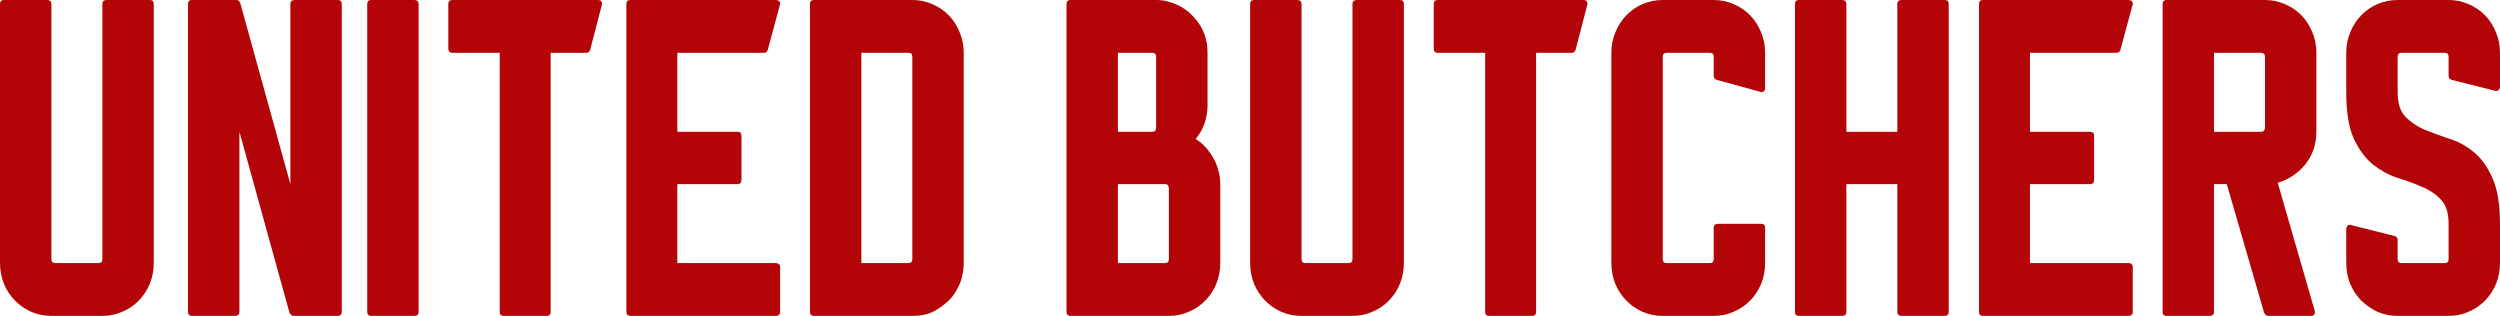
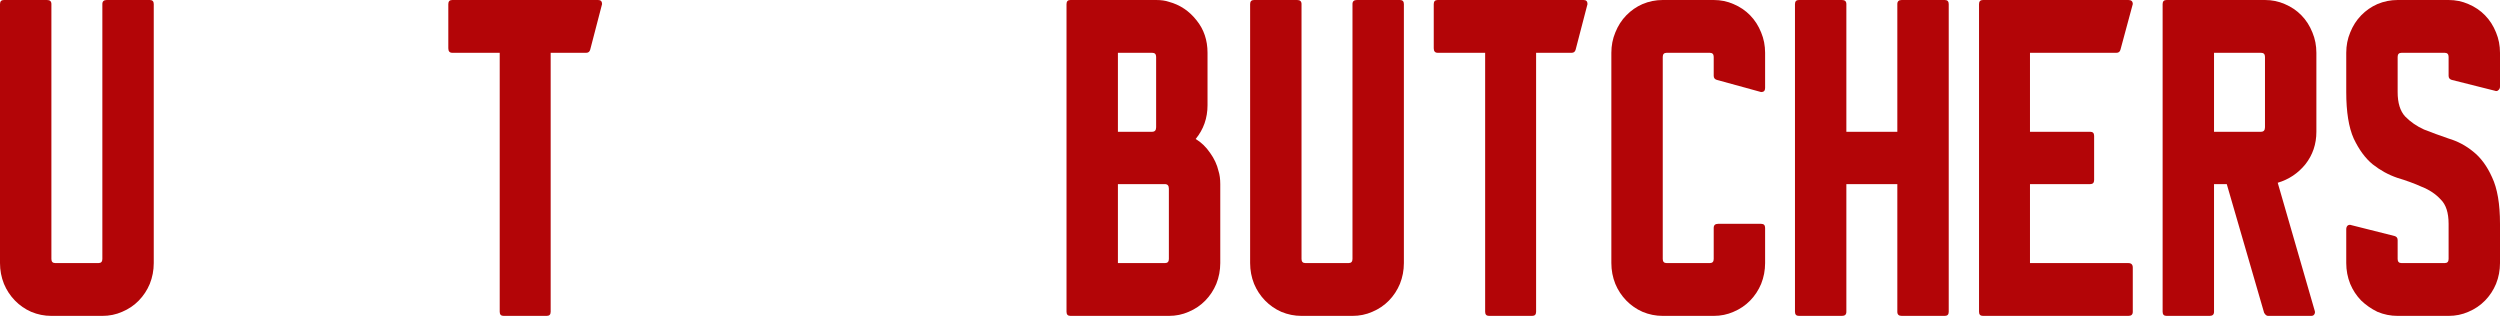
<svg xmlns="http://www.w3.org/2000/svg" width="277" height="35" viewBox="0 0 277 35" fill="none">
  <path d="M17.036 0.45V29.15C17.036 29.95 16.89 30.717 16.598 31.45C16.306 32.15 15.9 32.767 15.381 33.3C14.862 33.833 14.245 34.25 13.532 34.55C12.85 34.85 12.12 35 11.341 35H5.695C4.916 35 4.17 34.85 3.456 34.55C2.774 34.25 2.174 33.833 1.655 33.3C1.136 32.767 0.73 32.15 0.438 31.45C0.146 30.717 0 29.95 0 29.15V0.45C0 0.15 0.146 0 0.438 0H5.208C5.533 0 5.695 0.15 5.695 0.45V28.7C5.695 29 5.841 29.15 6.133 29.15H10.903C11.195 29.15 11.341 29 11.341 28.7V0.45C11.341 0.15 11.504 0 11.828 0H16.598C16.89 0 17.036 0.15 17.036 0.45Z" fill="#B30507" />
-   <path d="M20.831 0.45C20.831 0.15 20.977 0 21.269 0H26.186C26.413 0 26.559 0.117 26.624 0.35L32.173 20.4V0.45C32.173 0.15 32.335 0 32.659 0H37.429C37.721 0 37.867 0.15 37.867 0.45V34.55C37.867 34.85 37.721 35 37.429 35H32.513C32.351 35 32.205 34.883 32.075 34.65L26.526 14.6V34.55C26.526 34.85 26.364 35 26.04 35H21.269C20.977 35 20.831 34.85 20.831 34.55V0.45Z" fill="#B30507" />
-   <path d="M46.384 0.45V34.55C46.384 34.85 46.222 35 45.897 35H41.127C40.835 35 40.689 34.85 40.689 34.55V0.45C40.689 0.15 40.835 0 41.127 0H45.897C46.222 0 46.384 0.15 46.384 0.45Z" fill="#B30507" />
  <path d="M66.709 0.45L65.395 5.5C65.33 5.733 65.184 5.85 64.957 5.85H61.014V34.55C61.014 34.85 60.868 35 60.576 35H55.806C55.514 35 55.368 34.85 55.368 34.55V5.85H50.111C49.819 5.85 49.673 5.683 49.673 5.35V0.45C49.673 0.15 49.819 0 50.111 0H66.271C66.563 0 66.709 0.15 66.709 0.45Z" fill="#B30507" />
-   <path d="M86.437 29.65V34.55C86.437 34.85 86.275 35 85.95 35H69.839C69.547 35 69.401 34.85 69.401 34.55V0.45C69.401 0.15 69.547 0 69.839 0H85.95C86.275 0 86.437 0.15 86.437 0.45L85.074 5.5C85.009 5.733 84.863 5.85 84.636 5.85H75.047V14.6H81.716C82.008 14.6 82.154 14.75 82.154 15.05V19.95C82.154 20.25 82.008 20.4 81.716 20.4H75.047V29.15H85.95C86.275 29.15 86.437 29.317 86.437 29.65Z" fill="#B30507" />
-   <path d="M101.086 0C101.864 0 102.594 0.15 103.276 0.45C103.99 0.75 104.606 1.167 105.126 1.7C105.645 2.233 106.05 2.867 106.342 3.6C106.634 4.3 106.781 5.05 106.781 5.85V29.15C106.781 29.717 106.699 30.3 106.537 30.9C106.505 31 106.472 31.1 106.44 31.2C106.407 31.267 106.375 31.35 106.342 31.45C106.18 31.817 106.002 32.15 105.807 32.45C105.612 32.75 105.385 33.033 105.126 33.3C104.509 33.867 103.892 34.3 103.276 34.6C102.659 34.867 101.929 35 101.086 35H90.182C89.89 35 89.744 34.85 89.744 34.55V0.45C89.744 0.15 89.89 0 90.182 0H101.086ZM101.086 6.3C101.086 6 100.94 5.85 100.647 5.85H95.439V29.15H100.647C100.94 29.15 101.086 29 101.086 28.7V6.3Z" fill="#B30507" />
  <path d="M135.011 18.95C135.141 19.35 135.206 19.833 135.206 20.4V29.15C135.206 29.95 135.06 30.717 134.768 31.45C134.476 32.15 134.07 32.767 133.551 33.3C133.032 33.833 132.415 34.25 131.701 34.55C131.02 34.85 130.29 35 129.511 35H118.608C118.316 35 118.17 34.85 118.17 34.55V0.45C118.17 0.15 118.316 0 118.608 0H128.099C128.651 0 129.122 0.067 129.511 0.2C130.744 0.533 131.766 1.217 132.577 2.25C133.389 3.25 133.794 4.45 133.794 5.85V11.65C133.794 13.083 133.356 14.333 132.48 15.4C133.097 15.767 133.632 16.283 134.086 16.95C134.541 17.583 134.849 18.25 135.011 18.95ZM123.865 5.85V14.6H127.661C127.953 14.6 128.099 14.433 128.099 14.1V6.3C128.099 6 127.953 5.85 127.661 5.85H123.865ZM123.865 29.15H129.073C129.365 29.15 129.511 29 129.511 28.7V20.9C129.511 20.567 129.365 20.4 129.073 20.4H123.865V29.15Z" fill="#B30507" />
  <path d="M155.55 0.45V29.15C155.55 29.95 155.404 30.717 155.112 31.45C154.82 32.15 154.415 32.767 153.896 33.3C153.376 33.833 152.76 34.25 152.046 34.55C151.364 34.85 150.634 35 149.855 35H144.209C143.43 35 142.684 34.85 141.97 34.55C141.289 34.25 140.688 33.833 140.169 33.3C139.65 32.767 139.244 32.15 138.952 31.45C138.66 30.717 138.514 29.95 138.514 29.15V0.45C138.514 0.15 138.66 0 138.952 0H143.722C144.047 0 144.209 0.15 144.209 0.45V28.7C144.209 29 144.355 29.15 144.647 29.15H149.417C149.709 29.15 149.855 29 149.855 28.7V0.45C149.855 0.15 150.018 0 150.342 0H155.112C155.404 0 155.55 0.15 155.55 0.45Z" fill="#B30507" />
  <path d="M175.895 0.45L174.581 5.5C174.516 5.733 174.37 5.85 174.143 5.85H170.2V34.55C170.2 34.85 170.054 35 169.762 35H164.992C164.7 35 164.554 34.85 164.554 34.55V5.85H159.297C159.005 5.85 158.859 5.683 158.859 5.35V0.45C158.859 0.15 159.005 0 159.297 0H175.457C175.749 0 175.895 0.15 175.895 0.45Z" fill="#B30507" />
  <path d="M189.879 8.4V6.3C189.879 6 189.733 5.85 189.441 5.85H184.671C184.379 5.85 184.233 6 184.233 6.3V28.7C184.233 29 184.379 29.15 184.671 29.15H189.441C189.733 29.15 189.879 29 189.879 28.7V25.25C189.879 24.95 190.041 24.8 190.366 24.8H195.136C195.428 24.8 195.574 24.95 195.574 25.25V29.15C195.574 29.95 195.428 30.717 195.136 31.45C194.844 32.15 194.438 32.767 193.919 33.3C193.4 33.833 192.783 34.25 192.07 34.55C191.388 34.85 190.658 35 189.879 35H184.233C183.454 35 182.708 34.85 181.994 34.55C181.312 34.25 180.712 33.833 180.193 33.3C179.674 32.767 179.268 32.15 178.976 31.45C178.684 30.717 178.538 29.95 178.538 29.15V5.85C178.538 5.05 178.684 4.3 178.976 3.6C179.268 2.867 179.674 2.233 180.193 1.7C180.712 1.167 181.312 0.75 181.994 0.45C182.708 0.15 183.454 0 184.233 0H189.879C190.658 0 191.388 0.15 192.07 0.45C192.783 0.75 193.4 1.167 193.919 1.7C194.438 2.233 194.844 2.867 195.136 3.6C195.428 4.3 195.574 5.05 195.574 5.85V9.75C195.574 10.05 195.428 10.2 195.136 10.2L190.22 8.85C189.993 8.783 189.879 8.633 189.879 8.4Z" fill="#B30507" />
  <path d="M215.919 0.45V34.55C215.919 34.85 215.773 35 215.481 35H210.711C210.386 35 210.224 34.85 210.224 34.55V20.4H204.577V34.55C204.577 34.85 204.415 35 204.091 35H199.321C199.029 35 198.883 34.85 198.883 34.55V0.45C198.883 0.15 199.029 0 199.321 0H204.091C204.415 0 204.577 0.15 204.577 0.45V14.6H210.224V0.45C210.224 0.15 210.386 0 210.711 0H215.481C215.773 0 215.919 0.15 215.919 0.45Z" fill="#B30507" />
  <path d="M236.312 29.65V34.55C236.312 34.85 236.15 35 235.825 35H219.714C219.422 35 219.276 34.85 219.276 34.55V0.45C219.276 0.15 219.422 0 219.714 0H235.825C236.15 0 236.312 0.15 236.312 0.45L234.949 5.5C234.884 5.733 234.738 5.85 234.511 5.85H224.922V14.6H231.591C231.883 14.6 232.029 14.75 232.029 15.05V19.95C232.029 20.25 231.883 20.4 231.591 20.4H224.922V29.15H235.825C236.15 29.15 236.312 29.317 236.312 29.65Z" fill="#B30507" />
  <path d="M239.619 0.45C239.619 0.15 239.765 0 240.057 0H250.96C251.739 0 252.469 0.15 253.151 0.45C253.865 0.75 254.481 1.167 255 1.7C255.52 2.233 255.925 2.867 256.217 3.6C256.509 4.3 256.655 5.05 256.655 5.85V14.6C256.655 15.967 256.25 17.167 255.439 18.2C254.627 19.2 253.605 19.883 252.372 20.25L256.461 34.4C256.526 34.567 256.509 34.717 256.412 34.85C256.347 34.95 256.234 35 256.071 35H251.301C251.139 35 250.993 34.883 250.863 34.65L246.726 20.4H245.314V34.55C245.314 34.85 245.152 35 244.827 35H240.057C239.765 35 239.619 34.85 239.619 34.55V0.45ZM245.314 5.85V14.6H250.522C250.814 14.6 250.96 14.433 250.96 14.1V6.3C250.96 6 250.814 5.85 250.522 5.85H245.314Z" fill="#B30507" />
  <path d="M271.305 8.4V6.3C271.305 6 271.159 5.85 270.867 5.85H266.097C265.805 5.85 265.659 6 265.659 6.3V10.2C265.659 11.4 265.935 12.3 266.486 12.9C267.07 13.5 267.768 13.983 268.579 14.35C269.423 14.683 270.332 15.017 271.305 15.35C272.311 15.65 273.22 16.133 274.031 16.8C274.875 17.467 275.572 18.417 276.124 19.65C276.708 20.883 277 22.6 277 24.8V29.15C277 29.95 276.854 30.717 276.562 31.45C276.27 32.15 275.864 32.767 275.345 33.3C274.826 33.833 274.209 34.25 273.495 34.55C272.814 34.85 272.084 35 271.305 35H265.659C264.88 35 264.134 34.85 263.42 34.55C262.738 34.217 262.138 33.8 261.619 33.3C261.1 32.767 260.694 32.15 260.402 31.45C260.11 30.717 259.964 29.95 259.964 29.15V25.4C259.964 25.233 260.012 25.1 260.11 25C260.24 24.9 260.386 24.883 260.548 24.95L265.318 26.15C265.545 26.217 265.659 26.367 265.659 26.6V28.7C265.659 29 265.805 29.15 266.097 29.15H270.867C271.159 29.15 271.305 29 271.305 28.7V24.8C271.305 23.567 271.013 22.667 270.429 22.1C269.877 21.5 269.18 21.033 268.336 20.7C267.525 20.333 266.616 20 265.61 19.7C264.637 19.367 263.728 18.867 262.884 18.2C262.073 17.533 261.375 16.583 260.791 15.35C260.24 14.117 259.964 12.4 259.964 10.2V5.85C259.964 5.05 260.11 4.3 260.402 3.6C260.694 2.867 261.1 2.233 261.619 1.7C262.138 1.167 262.738 0.75 263.42 0.45C264.134 0.15 264.88 0 265.659 0H271.305C272.084 0 272.814 0.15 273.495 0.45C274.209 0.75 274.826 1.167 275.345 1.7C275.864 2.233 276.27 2.867 276.562 3.6C276.854 4.3 277 5.05 277 5.85V9.6C277 9.767 276.935 9.9 276.805 10C276.708 10.1 276.578 10.117 276.416 10.05L271.646 8.85C271.419 8.783 271.305 8.633 271.305 8.4Z" fill="#B30507" />
</svg>